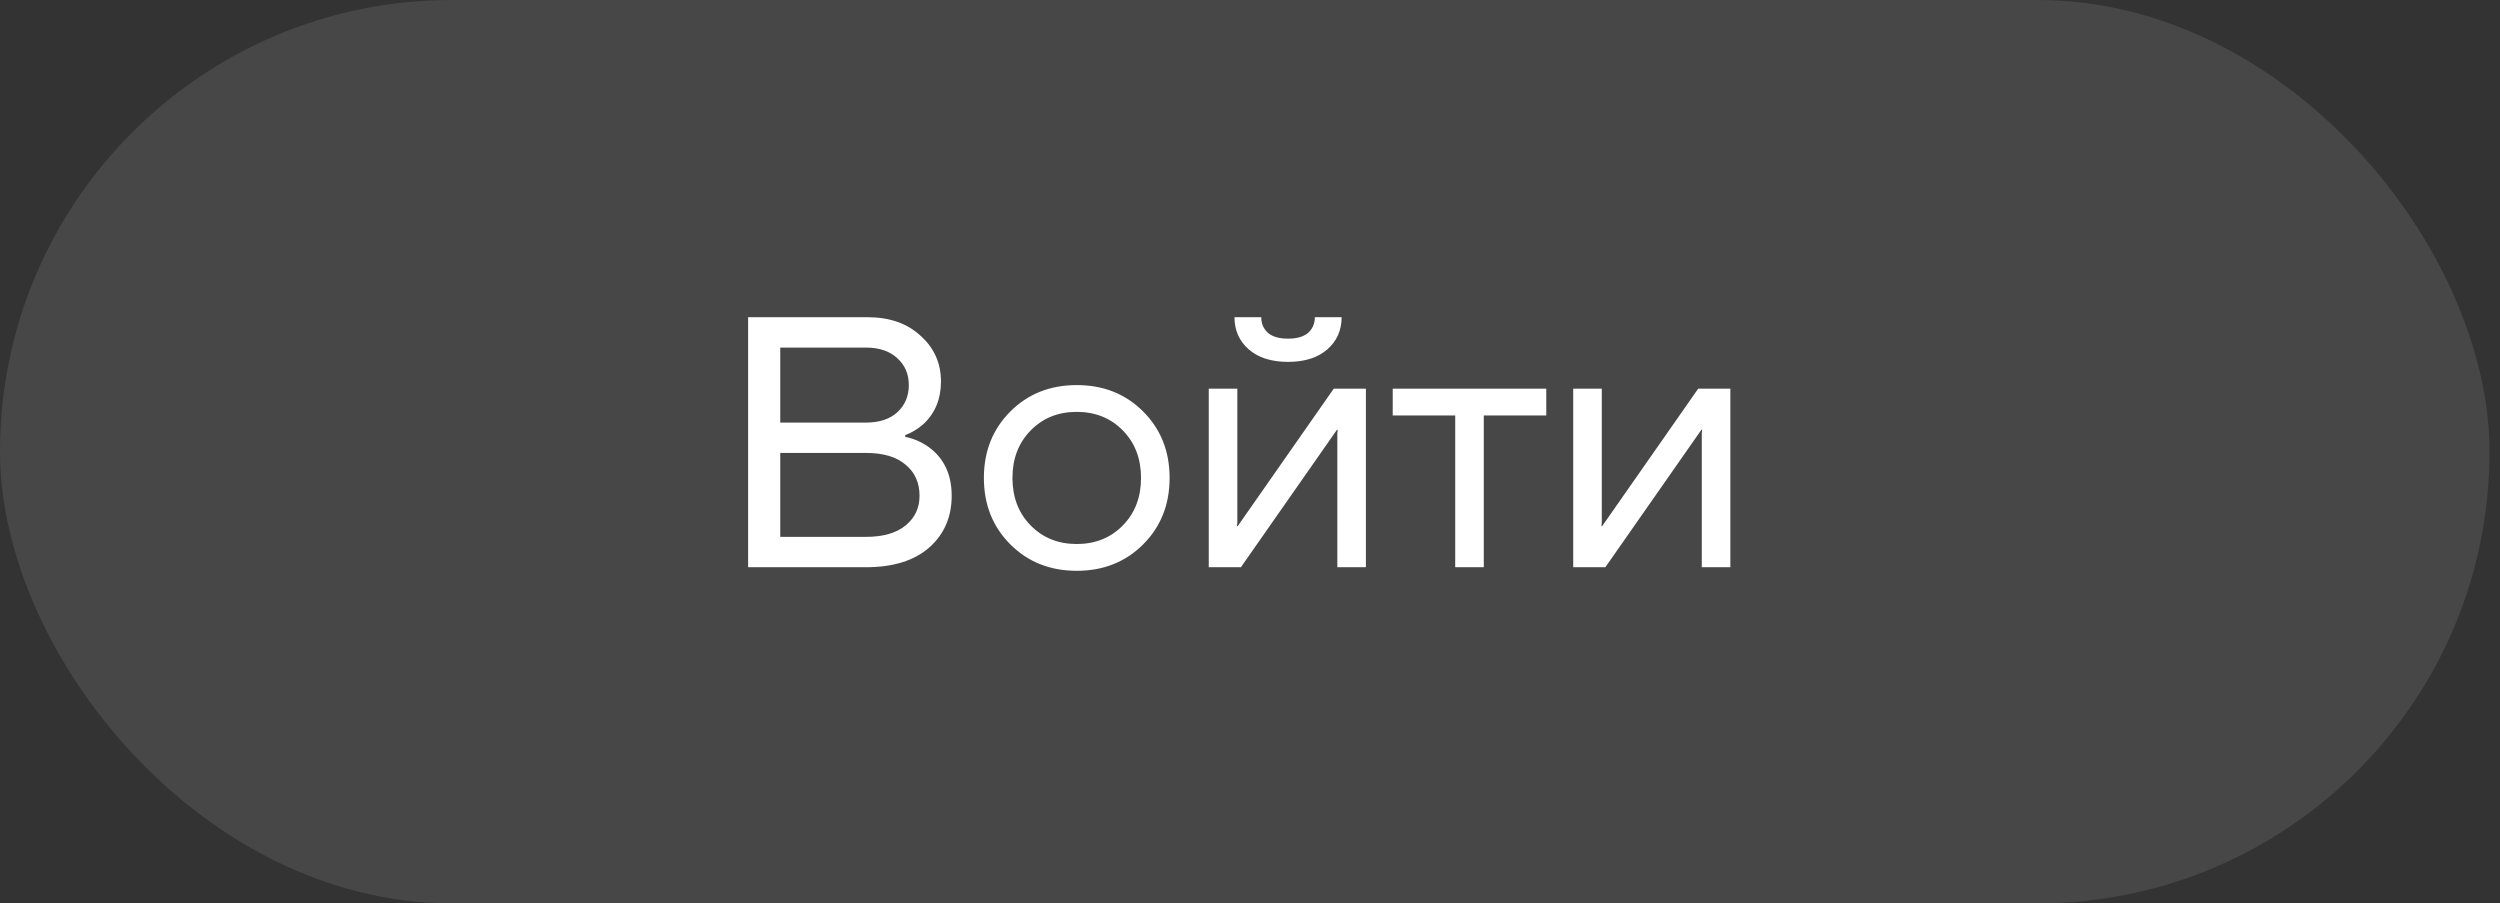
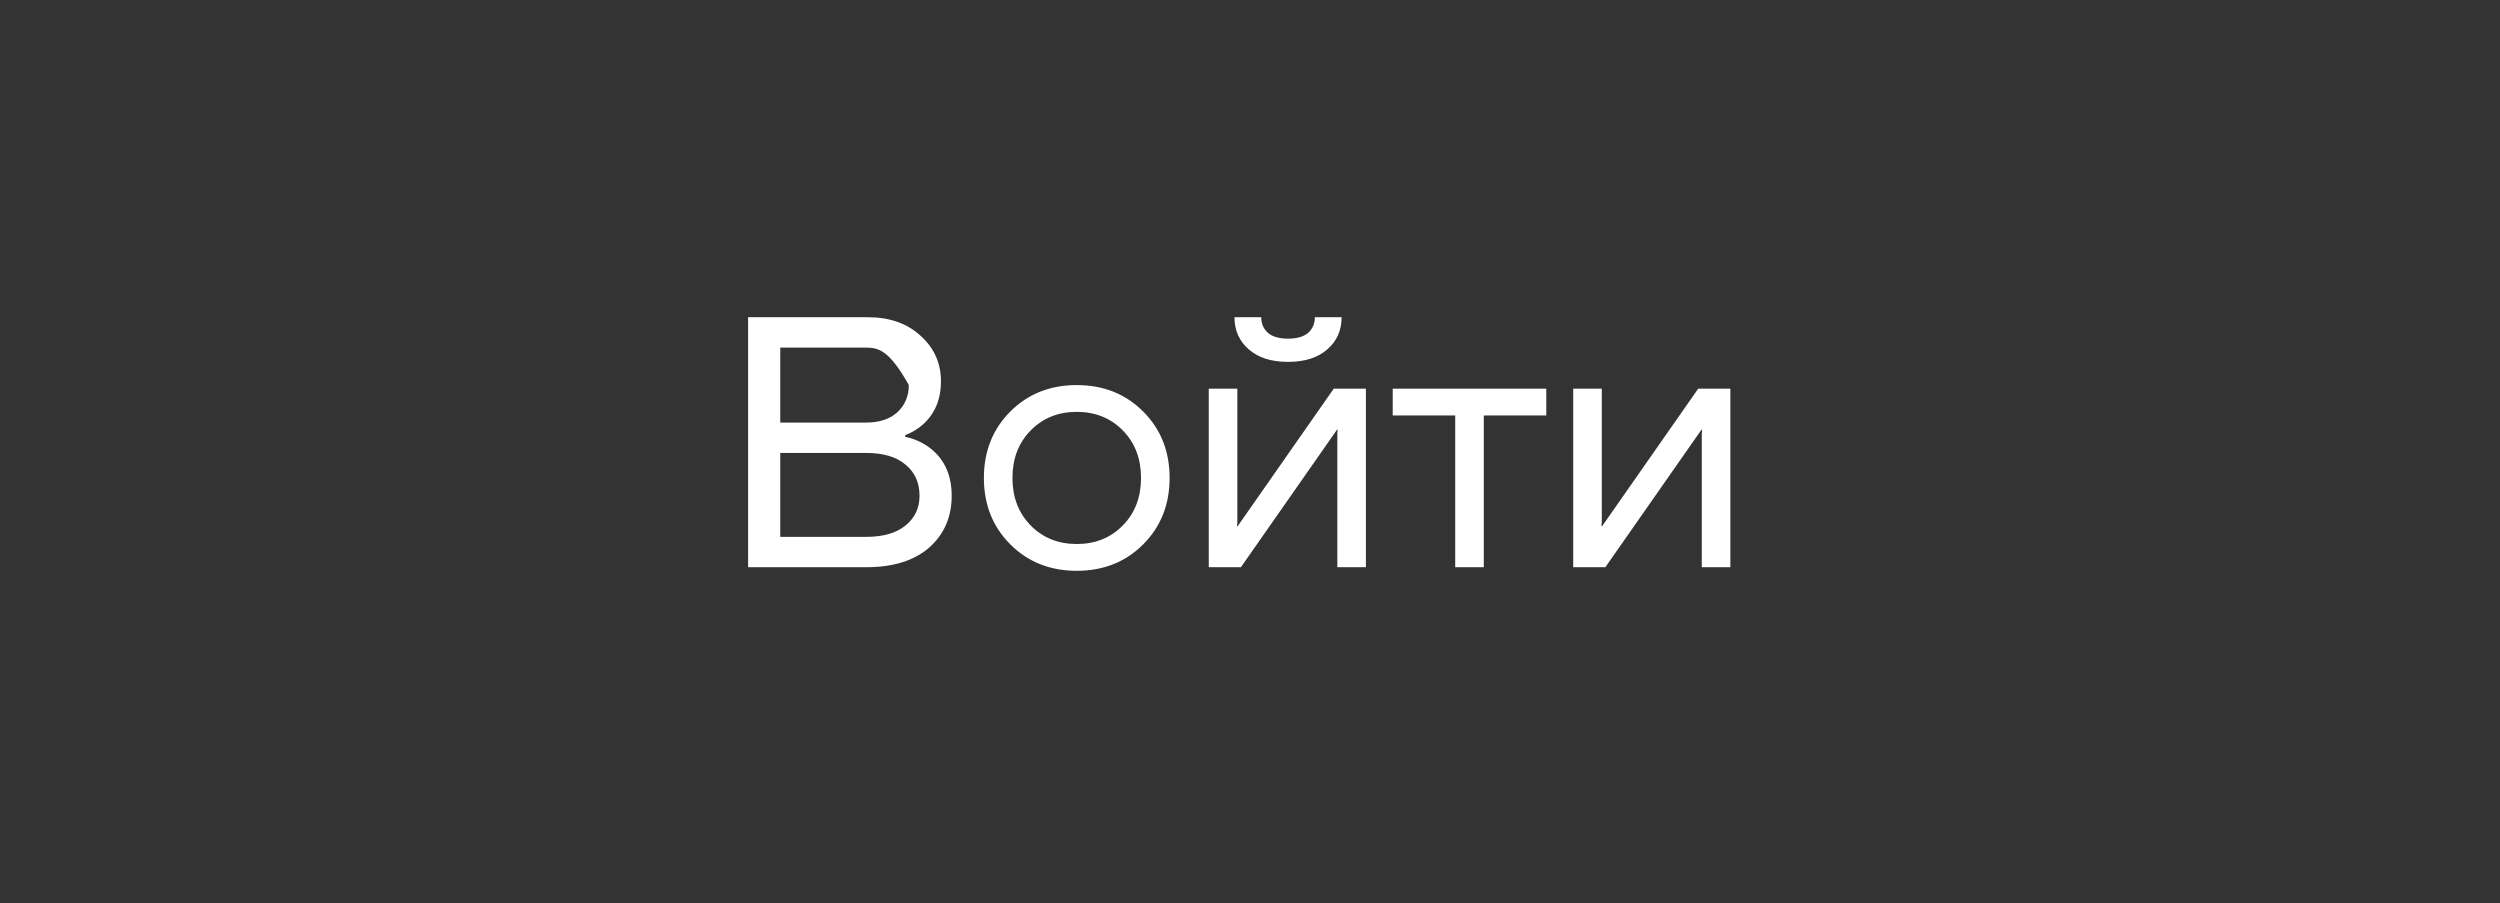
<svg xmlns="http://www.w3.org/2000/svg" width="119" height="43" viewBox="0 0 119 43" fill="none">
  <rect x="0" y="0" width="119" height="43" fill="#333333" stroke="none" />
-   <rect width="118.5" height="43" rx="21.5" fill="white" fill-opacity="0.1" />
-   <path d="M35.61 27V15.1H41.305C42.348 15.1 43.186 15.395 43.821 15.984C44.467 16.562 44.79 17.287 44.79 18.16C44.79 18.999 44.507 19.679 43.94 20.2C43.679 20.427 43.396 20.597 43.09 20.71V20.795C43.487 20.874 43.855 21.033 44.195 21.271C44.932 21.804 45.3 22.58 45.3 23.6C45.3 24.609 44.943 25.43 44.229 26.065C43.515 26.688 42.512 27 41.22 27H35.61ZM37.14 20.115H41.22C41.855 20.115 42.353 19.951 42.716 19.622C43.079 19.282 43.26 18.851 43.26 18.33C43.26 17.809 43.079 17.384 42.716 17.055C42.353 16.715 41.855 16.545 41.22 16.545H37.14V20.115ZM37.14 25.555H41.22C42.036 25.555 42.665 25.374 43.107 25.011C43.549 24.648 43.77 24.178 43.77 23.6C43.77 22.977 43.549 22.484 43.107 22.121C42.676 21.747 42.047 21.56 41.22 21.56H37.14V25.555ZM48.091 25.912C47.253 25.073 46.833 24.019 46.833 22.75C46.833 21.481 47.253 20.427 48.091 19.588C48.93 18.749 49.984 18.33 51.253 18.33C52.523 18.33 53.577 18.749 54.415 19.588C55.254 20.427 55.673 21.481 55.673 22.75C55.673 24.019 55.254 25.073 54.415 25.912C53.577 26.751 52.523 27.17 51.253 27.17C49.984 27.17 48.93 26.751 48.091 25.912ZM49.06 20.489C48.482 21.078 48.193 21.832 48.193 22.75C48.193 23.668 48.482 24.422 49.06 25.011C49.638 25.6 50.369 25.895 51.253 25.895C52.137 25.895 52.868 25.6 53.446 25.011C54.024 24.422 54.313 23.668 54.313 22.75C54.313 21.832 54.024 21.078 53.446 20.489C52.868 19.9 52.137 19.605 51.253 19.605C50.369 19.605 49.638 19.9 49.06 20.489ZM57.537 27V18.5H58.897V24.875L58.88 25.045H58.914L63.487 18.5H65.017V27H63.657V20.625L63.674 20.455H63.64L59.067 27H57.537ZM58.761 15.1H60.036C60.036 15.406 60.143 15.655 60.359 15.848C60.574 16.029 60.891 16.12 61.311 16.12C61.73 16.12 62.047 16.029 62.263 15.848C62.478 15.655 62.586 15.406 62.586 15.1H63.861C63.861 15.723 63.634 16.233 63.181 16.63C62.727 17.027 62.104 17.225 61.311 17.225C60.517 17.225 59.894 17.027 59.441 16.63C58.987 16.233 58.761 15.723 58.761 15.1ZM66.293 19.775V18.5H73.603V19.775H70.628V27H69.268V19.775H66.293ZM74.885 27V18.5H76.245V24.875L76.228 25.045H76.262L80.835 18.5H82.365V27H81.005V20.625L81.022 20.455H80.988L76.415 27H74.885Z" fill="white" />
+   <path d="M35.61 27V15.1H41.305C42.348 15.1 43.186 15.395 43.821 15.984C44.467 16.562 44.79 17.287 44.79 18.16C44.79 18.999 44.507 19.679 43.94 20.2C43.679 20.427 43.396 20.597 43.09 20.71V20.795C43.487 20.874 43.855 21.033 44.195 21.271C44.932 21.804 45.3 22.58 45.3 23.6C45.3 24.609 44.943 25.43 44.229 26.065C43.515 26.688 42.512 27 41.22 27H35.61ZM37.14 20.115H41.22C41.855 20.115 42.353 19.951 42.716 19.622C43.079 19.282 43.26 18.851 43.26 18.33C42.353 16.715 41.855 16.545 41.22 16.545H37.14V20.115ZM37.14 25.555H41.22C42.036 25.555 42.665 25.374 43.107 25.011C43.549 24.648 43.77 24.178 43.77 23.6C43.77 22.977 43.549 22.484 43.107 22.121C42.676 21.747 42.047 21.56 41.22 21.56H37.14V25.555ZM48.091 25.912C47.253 25.073 46.833 24.019 46.833 22.75C46.833 21.481 47.253 20.427 48.091 19.588C48.93 18.749 49.984 18.33 51.253 18.33C52.523 18.33 53.577 18.749 54.415 19.588C55.254 20.427 55.673 21.481 55.673 22.75C55.673 24.019 55.254 25.073 54.415 25.912C53.577 26.751 52.523 27.17 51.253 27.17C49.984 27.17 48.93 26.751 48.091 25.912ZM49.06 20.489C48.482 21.078 48.193 21.832 48.193 22.75C48.193 23.668 48.482 24.422 49.06 25.011C49.638 25.6 50.369 25.895 51.253 25.895C52.137 25.895 52.868 25.6 53.446 25.011C54.024 24.422 54.313 23.668 54.313 22.75C54.313 21.832 54.024 21.078 53.446 20.489C52.868 19.9 52.137 19.605 51.253 19.605C50.369 19.605 49.638 19.9 49.06 20.489ZM57.537 27V18.5H58.897V24.875L58.88 25.045H58.914L63.487 18.5H65.017V27H63.657V20.625L63.674 20.455H63.64L59.067 27H57.537ZM58.761 15.1H60.036C60.036 15.406 60.143 15.655 60.359 15.848C60.574 16.029 60.891 16.12 61.311 16.12C61.73 16.12 62.047 16.029 62.263 15.848C62.478 15.655 62.586 15.406 62.586 15.1H63.861C63.861 15.723 63.634 16.233 63.181 16.63C62.727 17.027 62.104 17.225 61.311 17.225C60.517 17.225 59.894 17.027 59.441 16.63C58.987 16.233 58.761 15.723 58.761 15.1ZM66.293 19.775V18.5H73.603V19.775H70.628V27H69.268V19.775H66.293ZM74.885 27V18.5H76.245V24.875L76.228 25.045H76.262L80.835 18.5H82.365V27H81.005V20.625L81.022 20.455H80.988L76.415 27H74.885Z" fill="white" />
</svg>